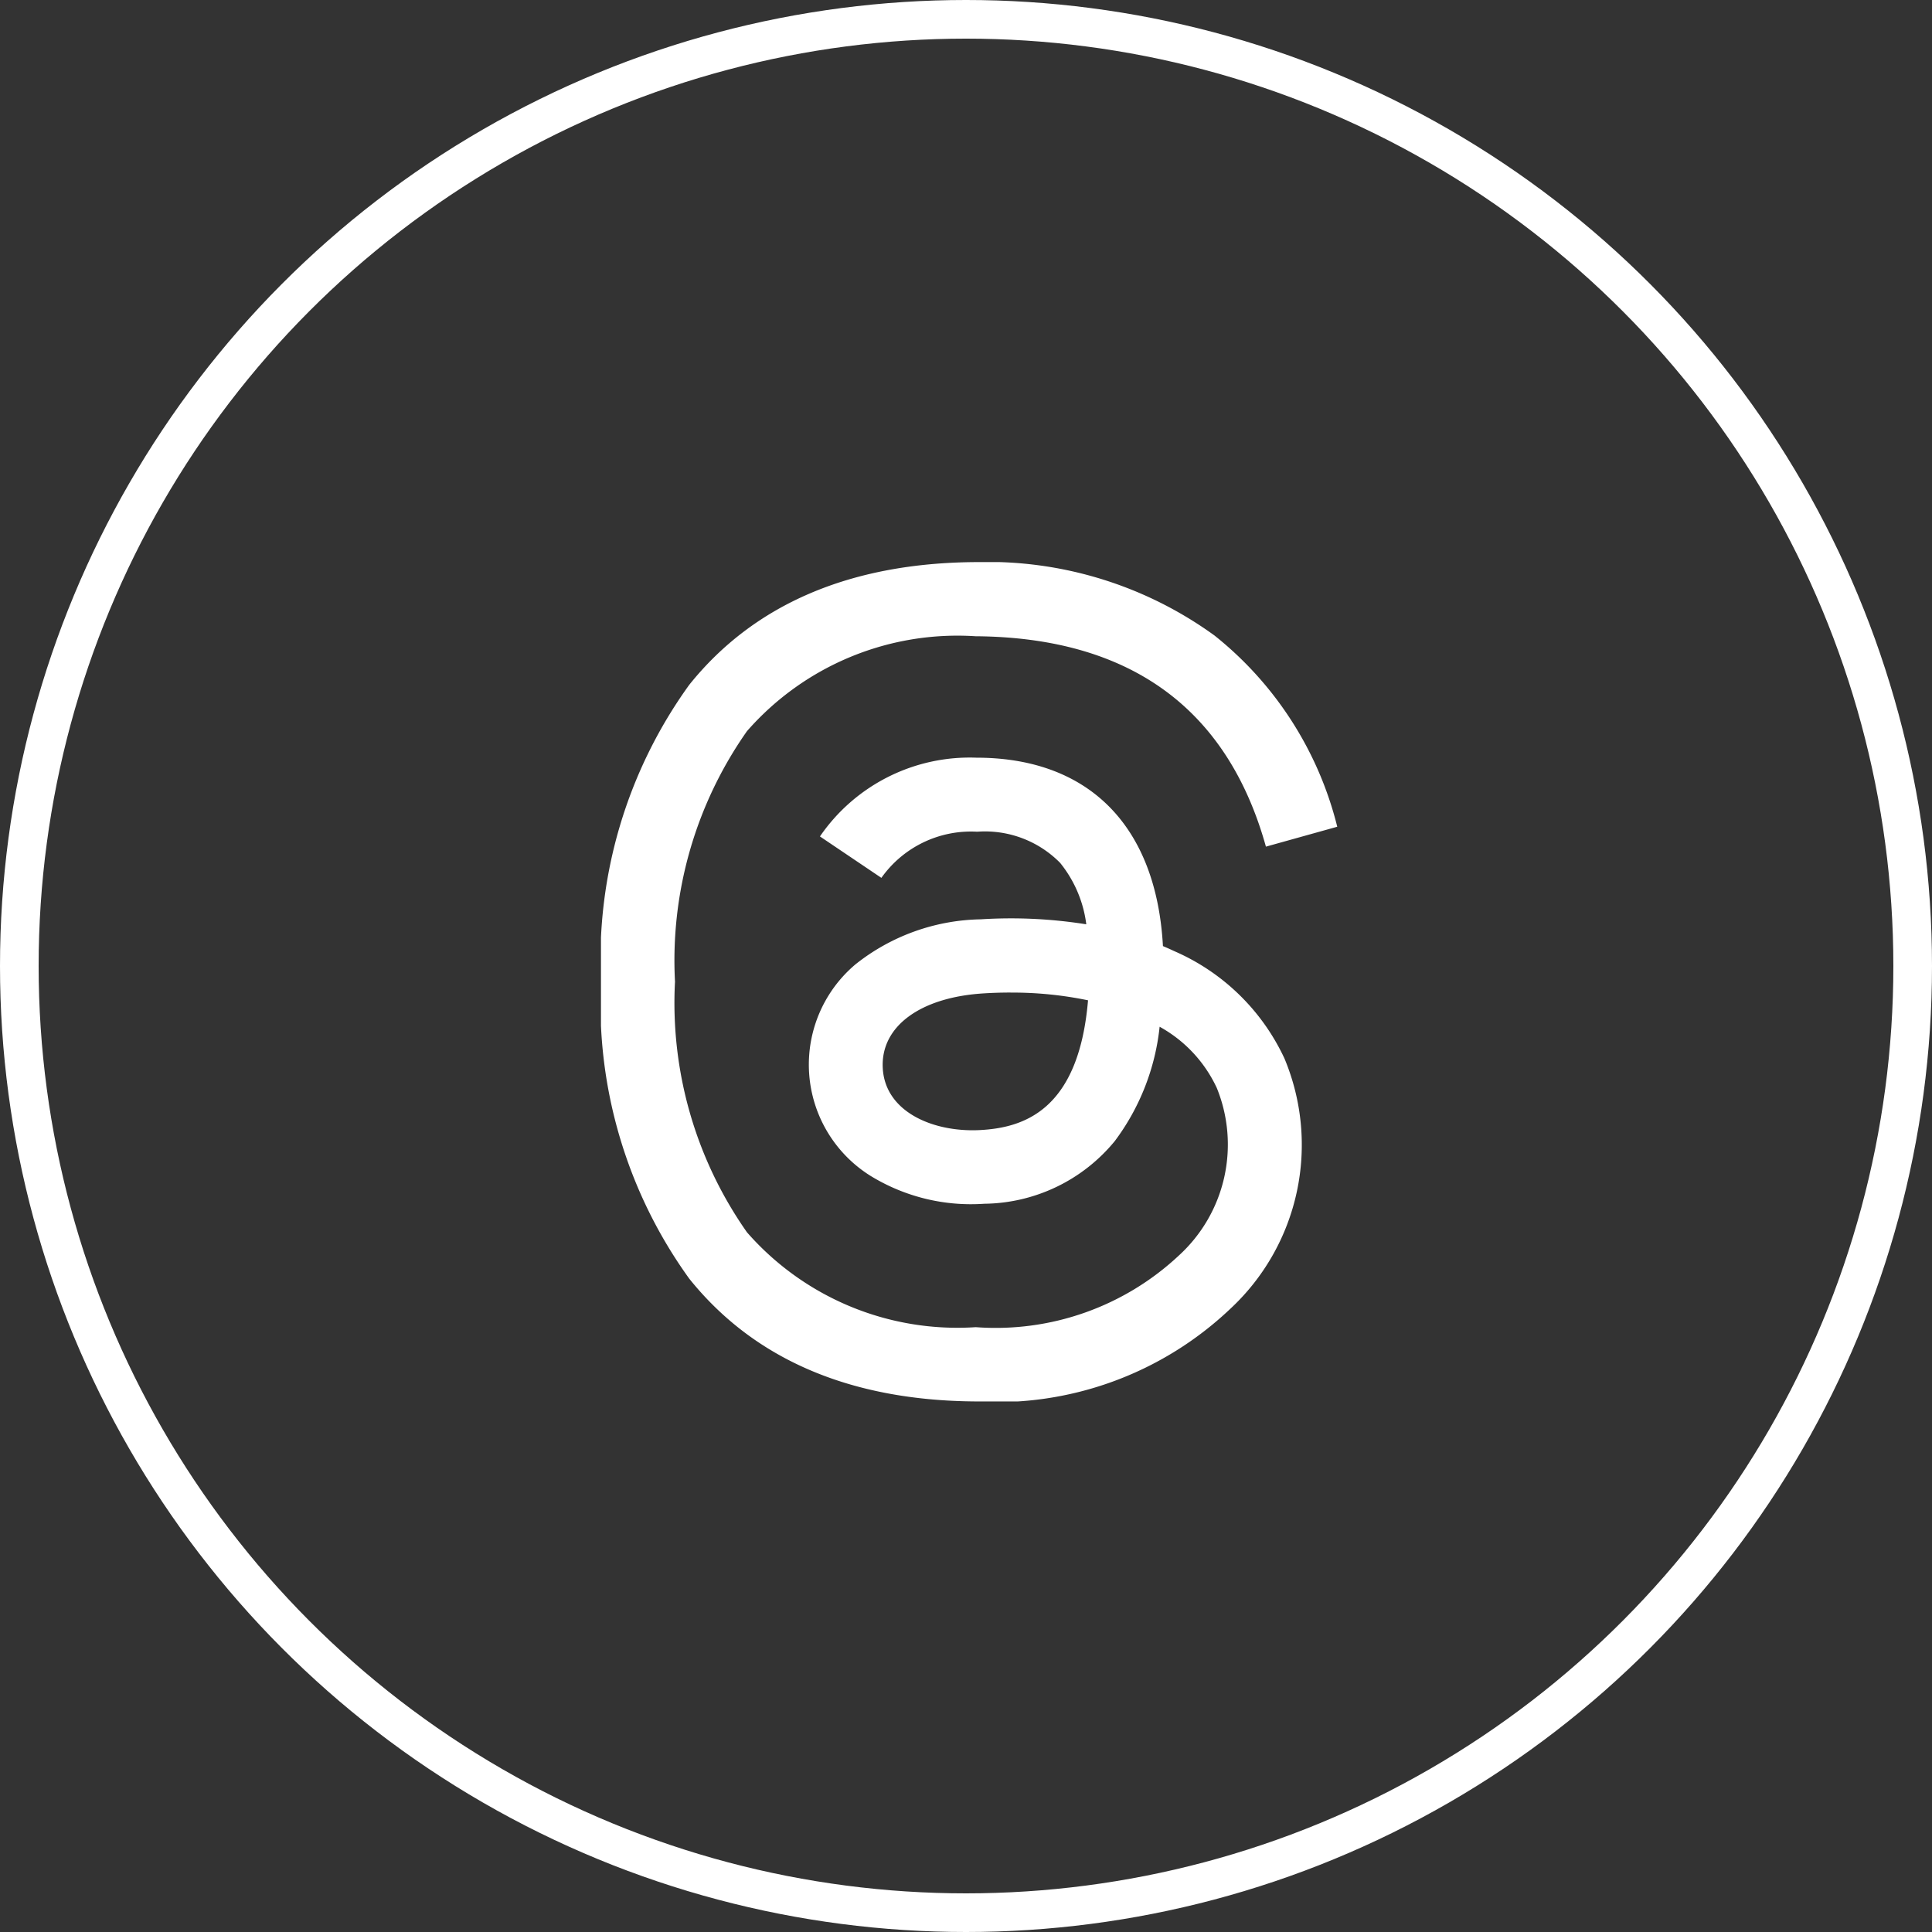
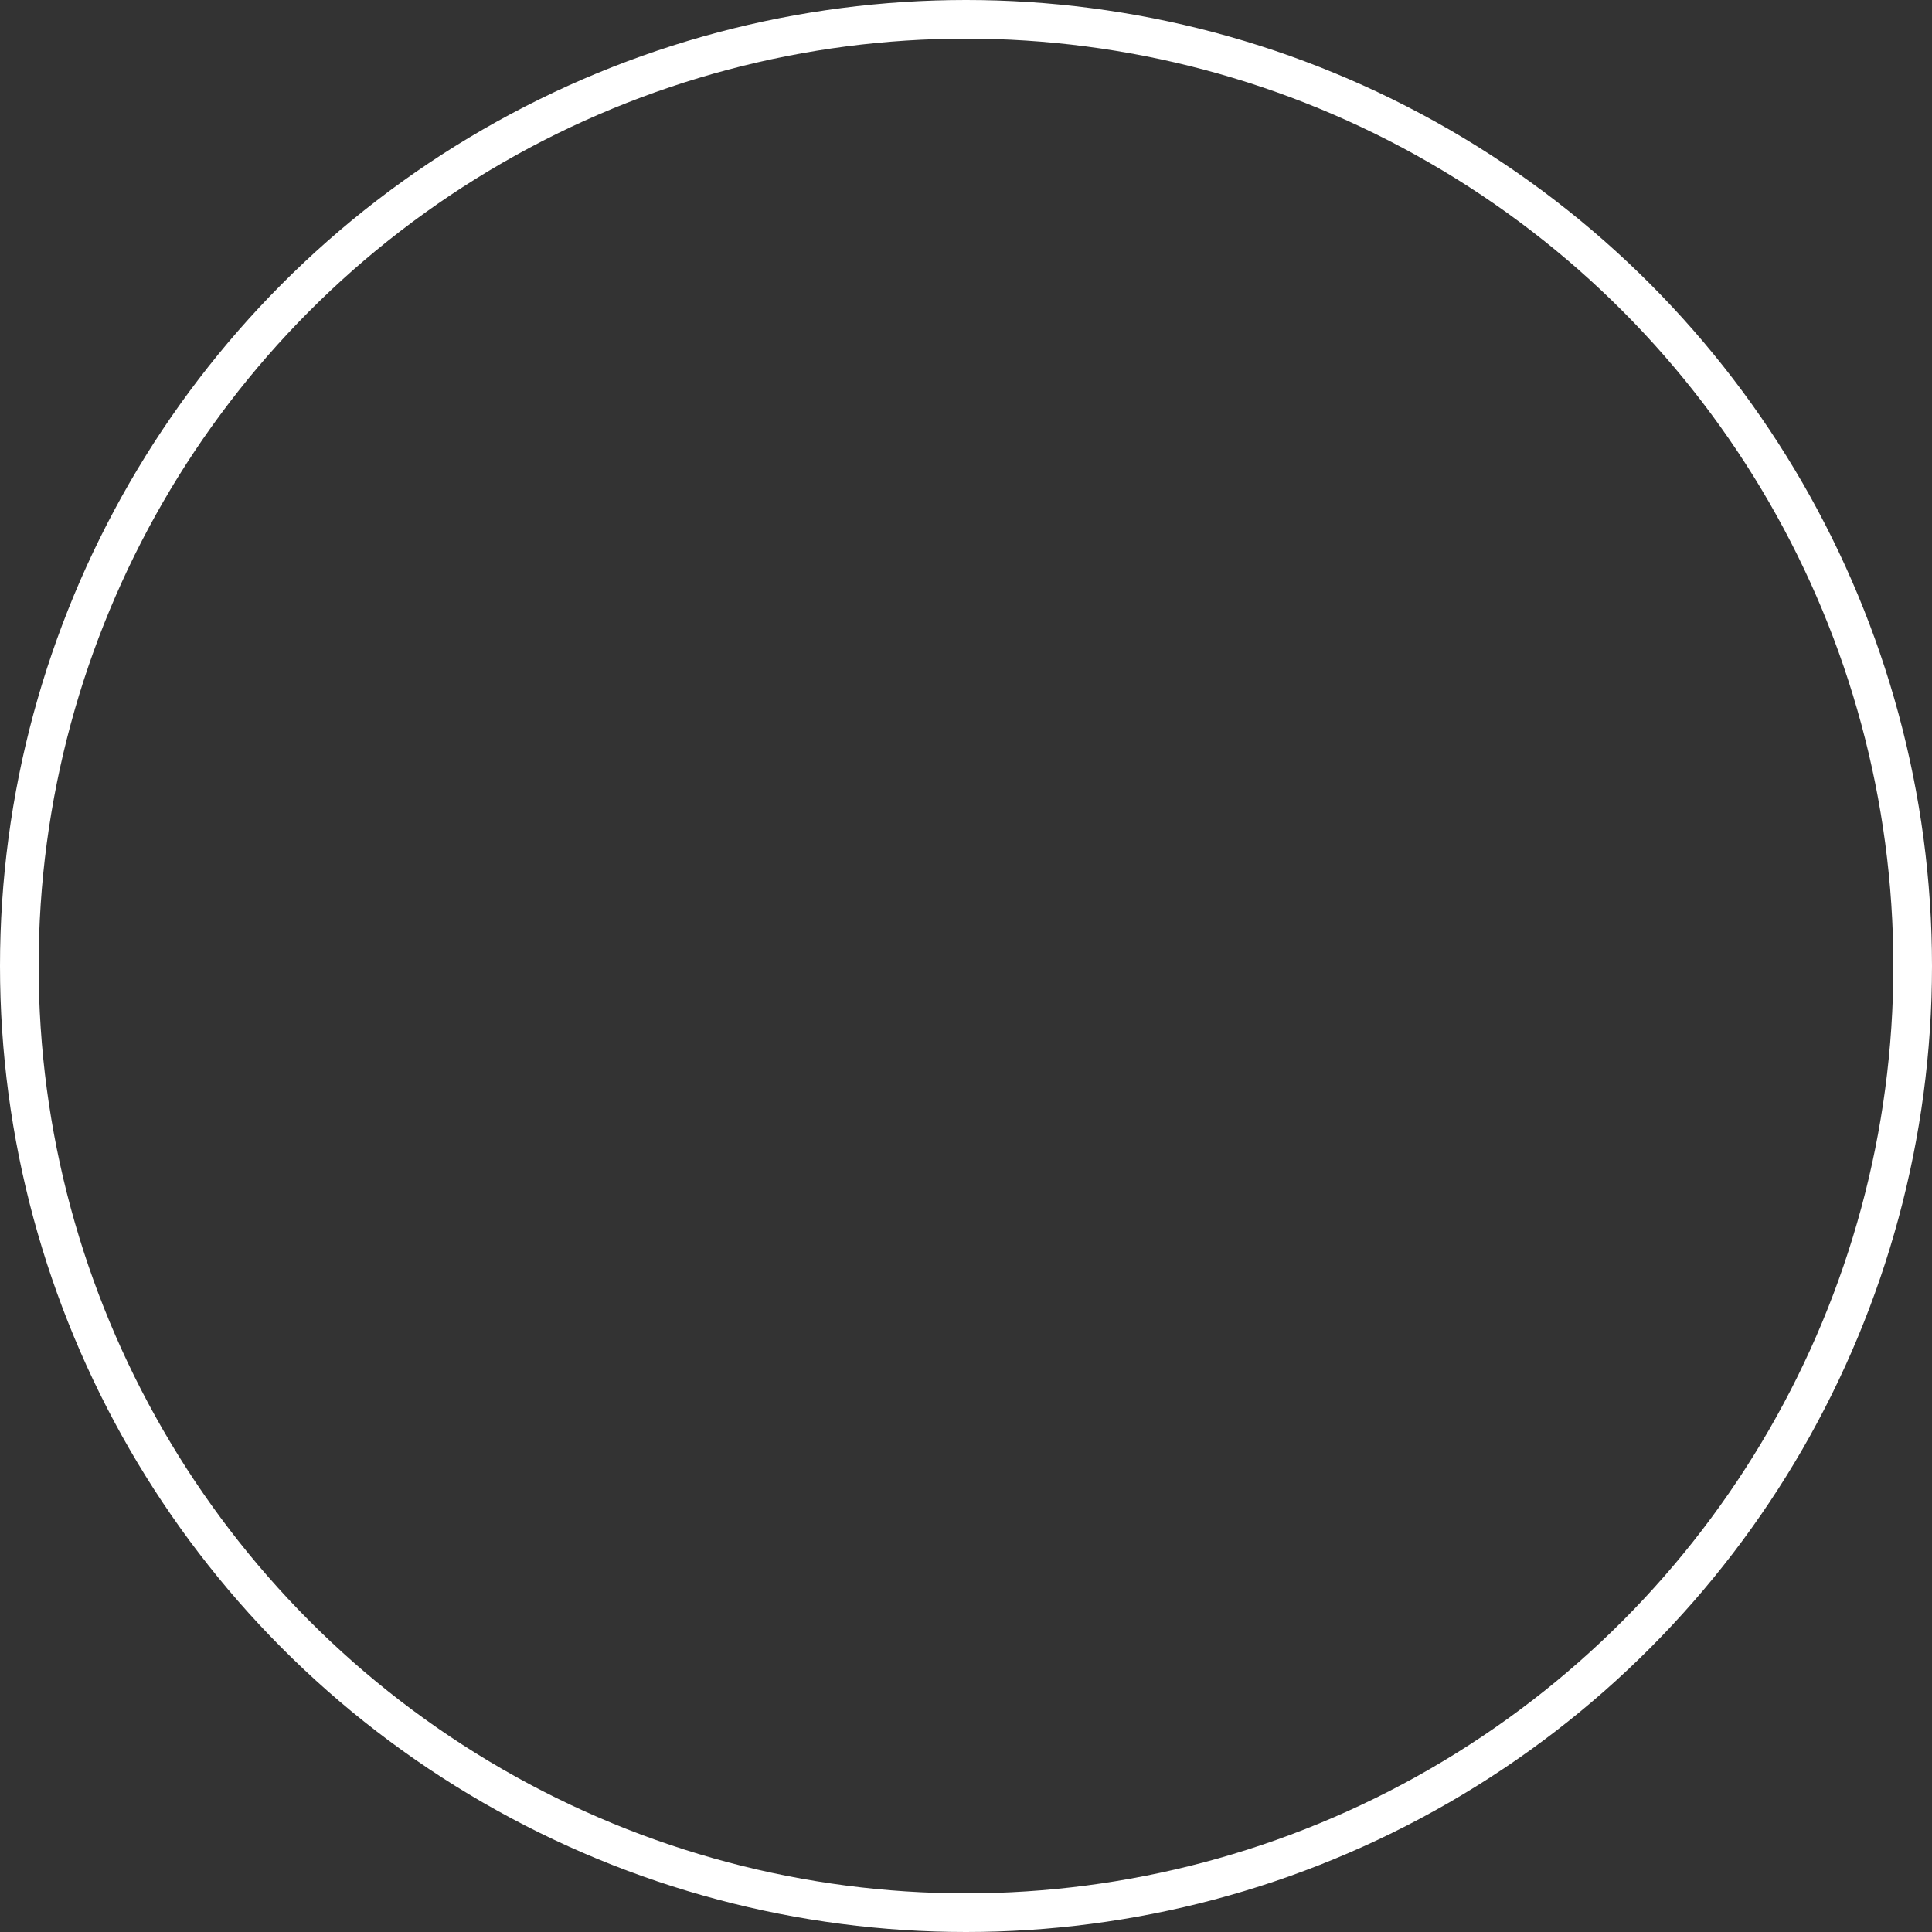
<svg xmlns="http://www.w3.org/2000/svg" width="50" height="50" viewBox="0 0 50 50">
  <rect x="0" y="0" width="50" height="50" fill="#333333" stroke="none" />
  <defs>
    <clipPath id="clip-path">
      <rect id="長方形_4260" data-name="長方形 4260" width="19.057" height="21.722" fill="#fff" />
    </clipPath>
  </defs>
  <g id="グループ_68153" data-name="グループ 68153" transform="translate(-1510.5 -13032.453)">
    <g id="楕円形_1336" data-name="楕円形 1336" transform="translate(1510.5 13032.453)" fill="none" stroke="#fff" stroke-width="1">
      <circle cx="25" cy="25" r="25" stroke="none" />
      <circle cx="25" cy="25" r="24.5" fill="none" />
    </g>
    <g id="グループ_7526" data-name="グループ 7526" transform="translate(1526.053 13047)">
      <g id="グループ_7525" data-name="グループ 7525" clip-path="url(#clip-path)">
-         <path id="パス_10526" data-name="パス 10526" d="M9.7,21.722H9.691c-3.241-.022-5.732-1.09-7.406-3.177A12.152,12.152,0,0,1,0,10.869v-.016A12.15,12.15,0,0,1,2.284,3.177C3.957,1.09,6.45.022,9.69,0H9.7a10,10,0,0,1,6.178,1.9,9.141,9.141,0,0,1,3.177,4.949l-1.846.515c-1-3.584-3.527-5.416-7.515-5.445A7.235,7.235,0,0,0,3.778,4.376,10.316,10.316,0,0,0,1.916,10.86a10.323,10.323,0,0,0,1.862,6.484A7.235,7.235,0,0,0,9.7,19.8a6.936,6.936,0,0,0,5.251-1.85,3.888,3.888,0,0,0,.986-4.342,3.488,3.488,0,0,0-1.479-1.583,5.979,5.979,0,0,1-1.162,2.961,4.43,4.43,0,0,1-3.375,1.62,4.968,4.968,0,0,1-2.95-.725,3.394,3.394,0,0,1-.383-5.472A5.352,5.352,0,0,1,9.827,9.245a12.4,12.4,0,0,1,2.733.129,3.147,3.147,0,0,0-.677-1.59,2.73,2.73,0,0,0-2.136-.807H9.721A2.841,2.841,0,0,0,7.257,8.172L5.667,7.1A4.7,4.7,0,0,1,9.72,5.062h.039c2.892.018,4.614,1.787,4.785,4.876.1.042.195.084.29.129a5.608,5.608,0,0,1,2.854,2.778,5.791,5.791,0,0,1-1.4,6.479,8.794,8.794,0,0,1-6.584,2.4H9.7ZM10.6,11.14c-.219,0-.441.006-.668.02-1.662.094-2.7.855-2.639,1.939.062,1.136,1.315,1.664,2.519,1.6,1.108-.06,2.551-.49,2.793-3.358a9.628,9.628,0,0,0-2-.2" fill="#fff" />
-       </g>
+         </g>
    </g>
  </g>
</svg>